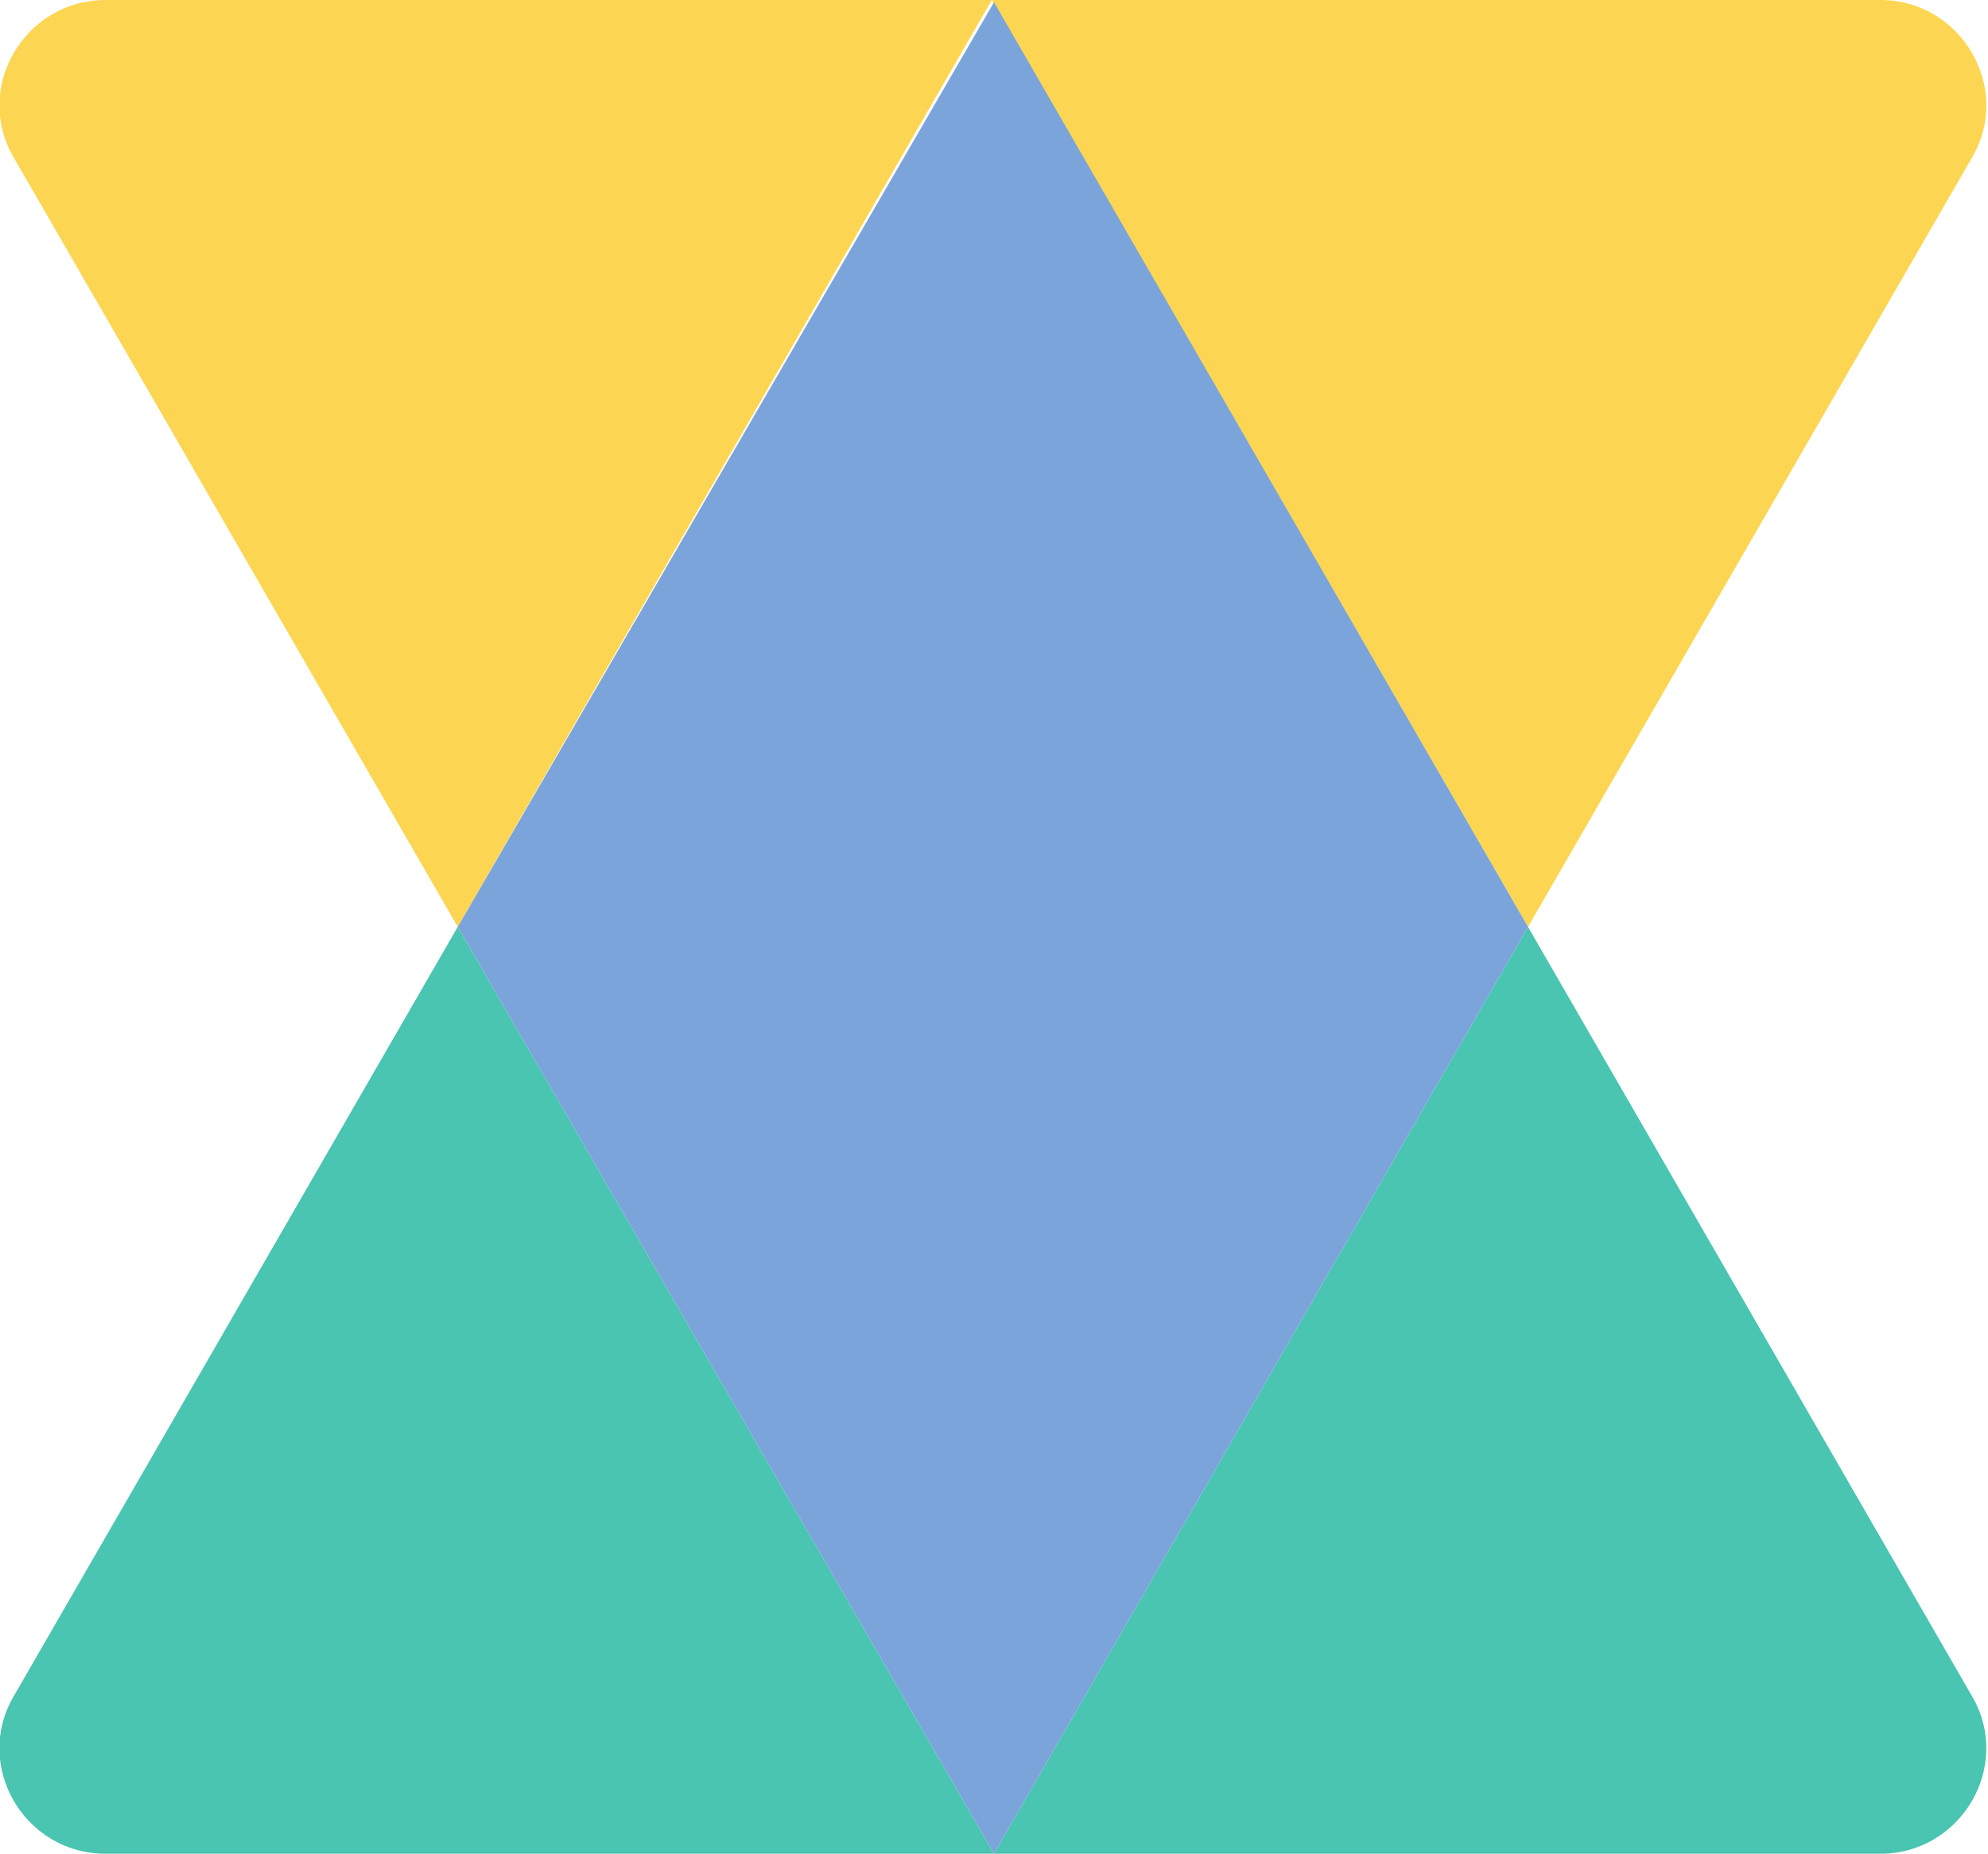
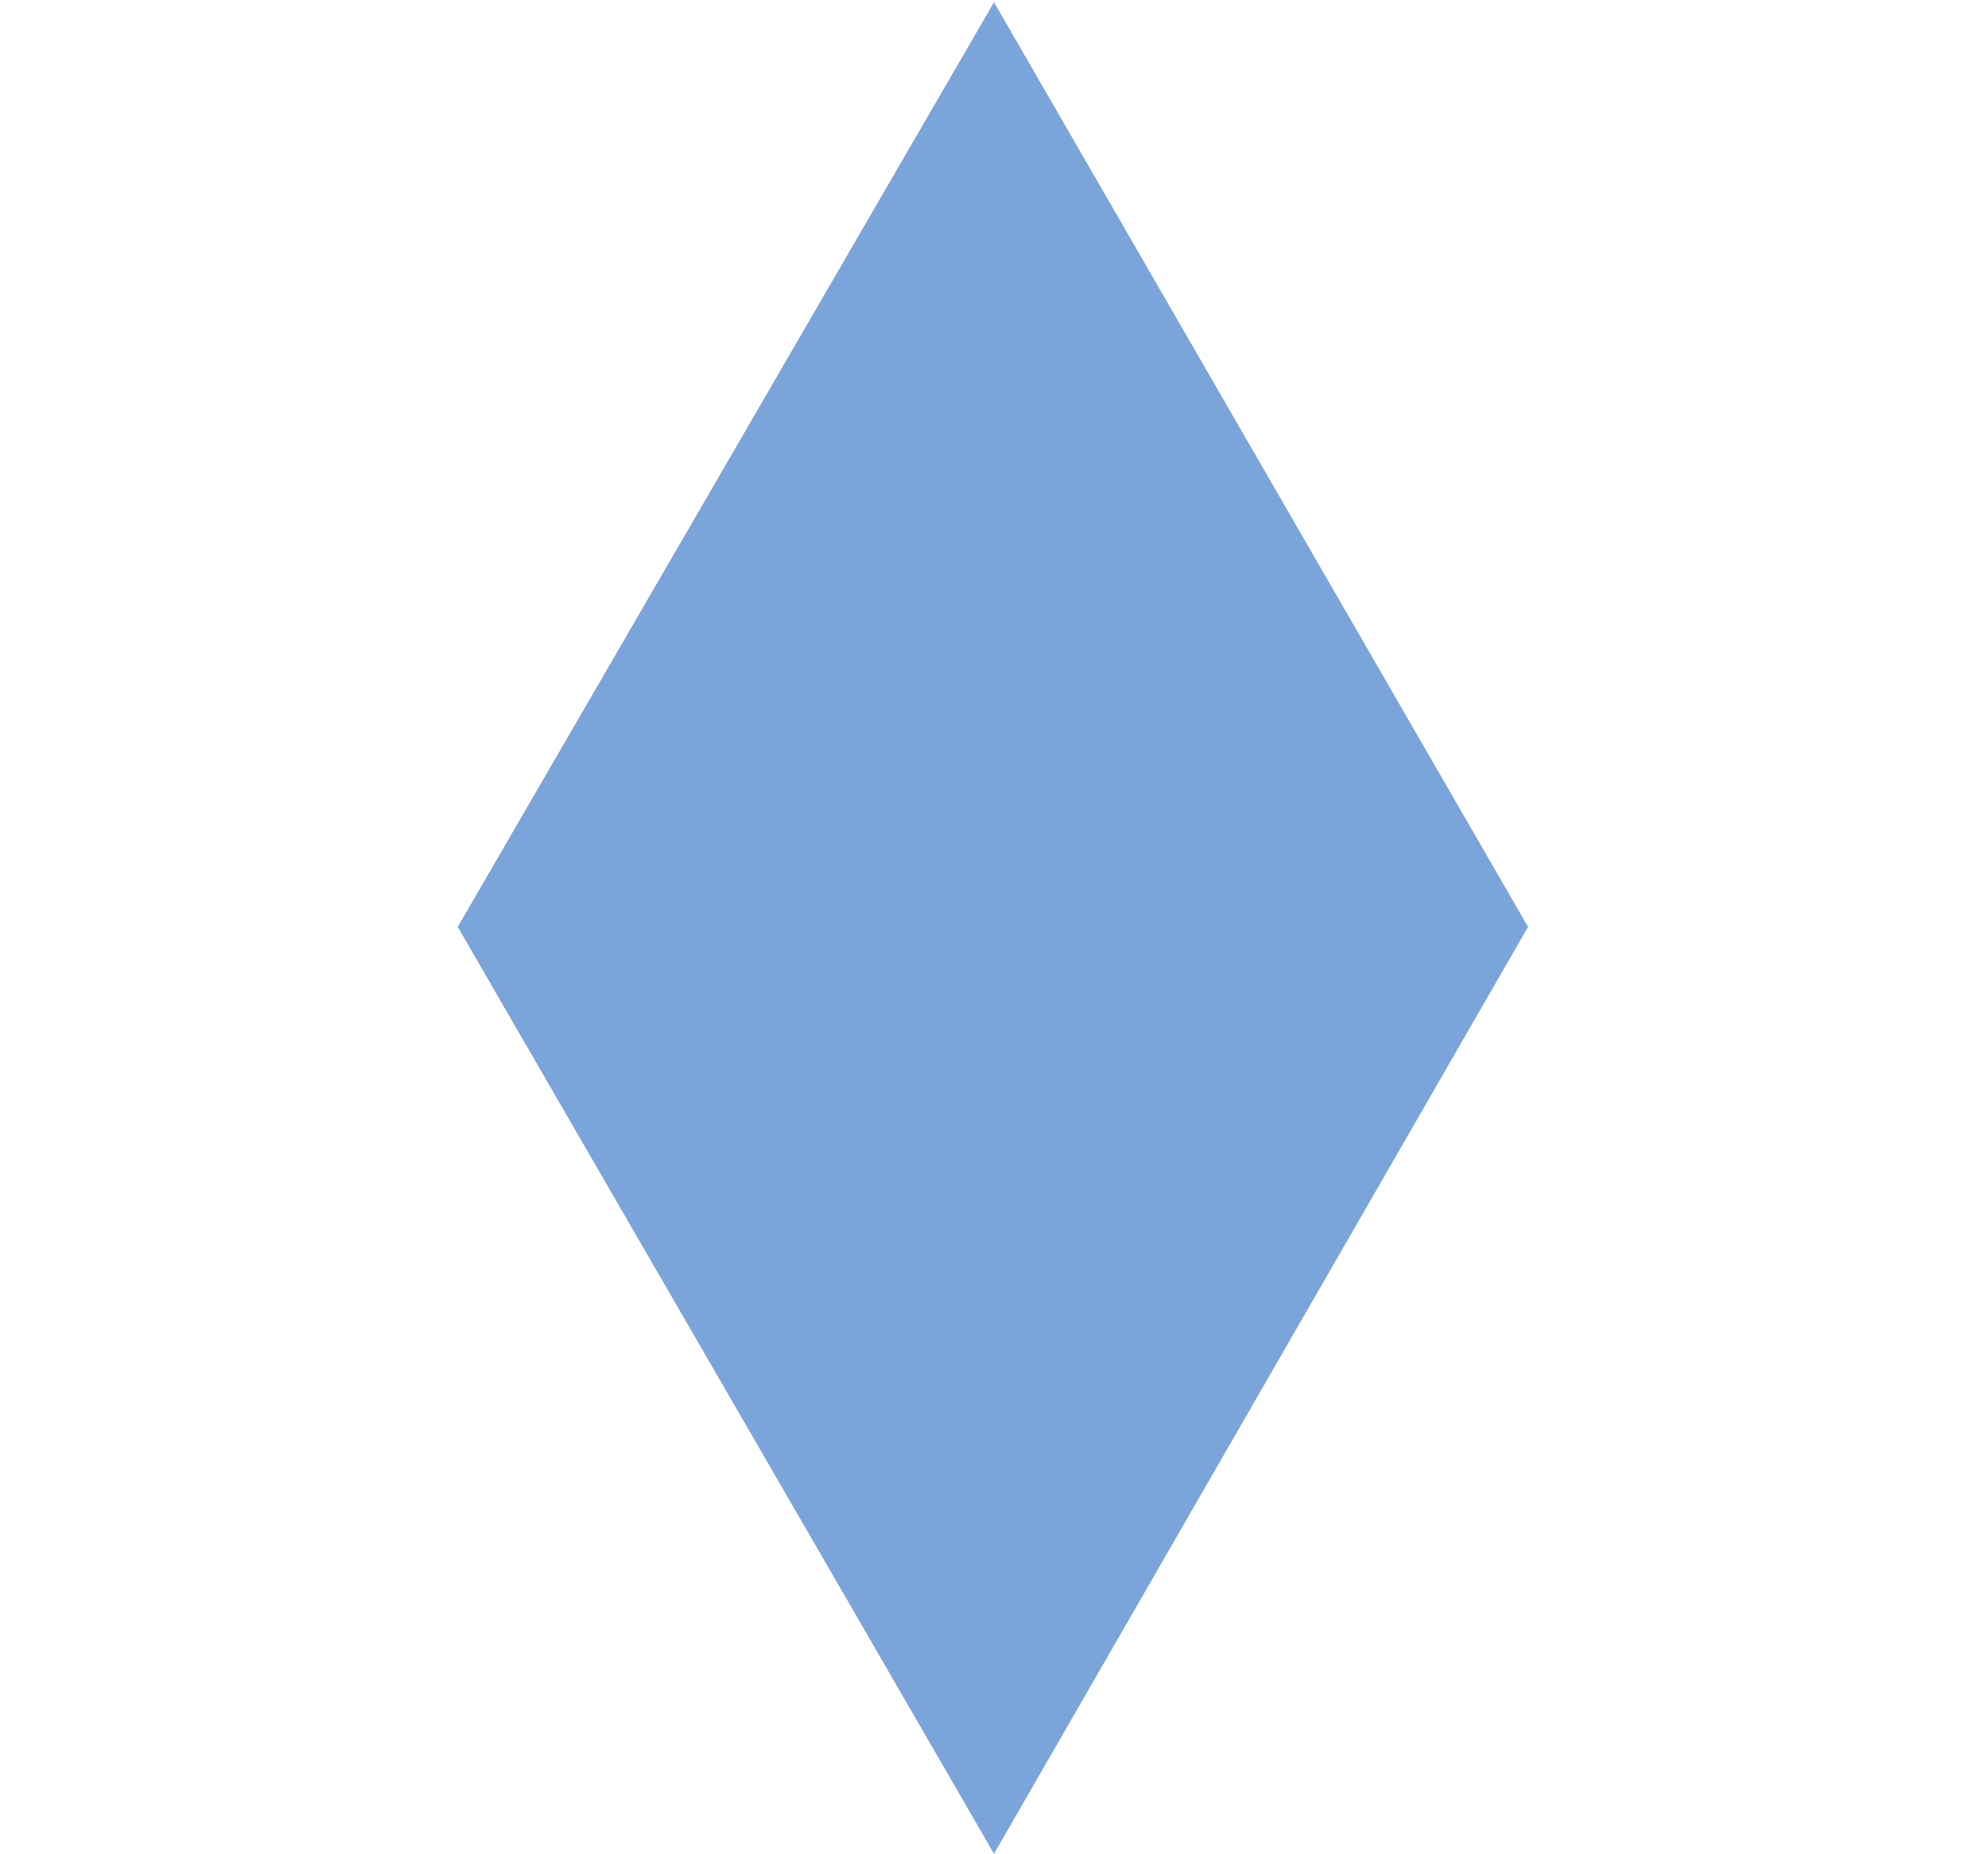
<svg xmlns="http://www.w3.org/2000/svg" viewBox="0 0 88.6 82.6">
-   <path d="M44.3 82.6L20.4 41.3.6 75.6c-1.8 3.1.5 7 4.1 7h79.1c3.6 0 5.9-3.9 4.1-7L68.1 41.3 44.3 82.6z" fill="#49c5b1" />
-   <path d="M68.1 41.3L87.9 7c1.8-3.1-.5-7-4.1-7H4.7C1.1 0-1.2 3.9.6 7l19.8 34.3L44.2 0l23.9 41.3z" fill="#fcd652" />
  <path fill="#7ba4db" d="M68.1 41.3L44.3.1 20.4 41.3l23.9 41.3z" />
</svg>